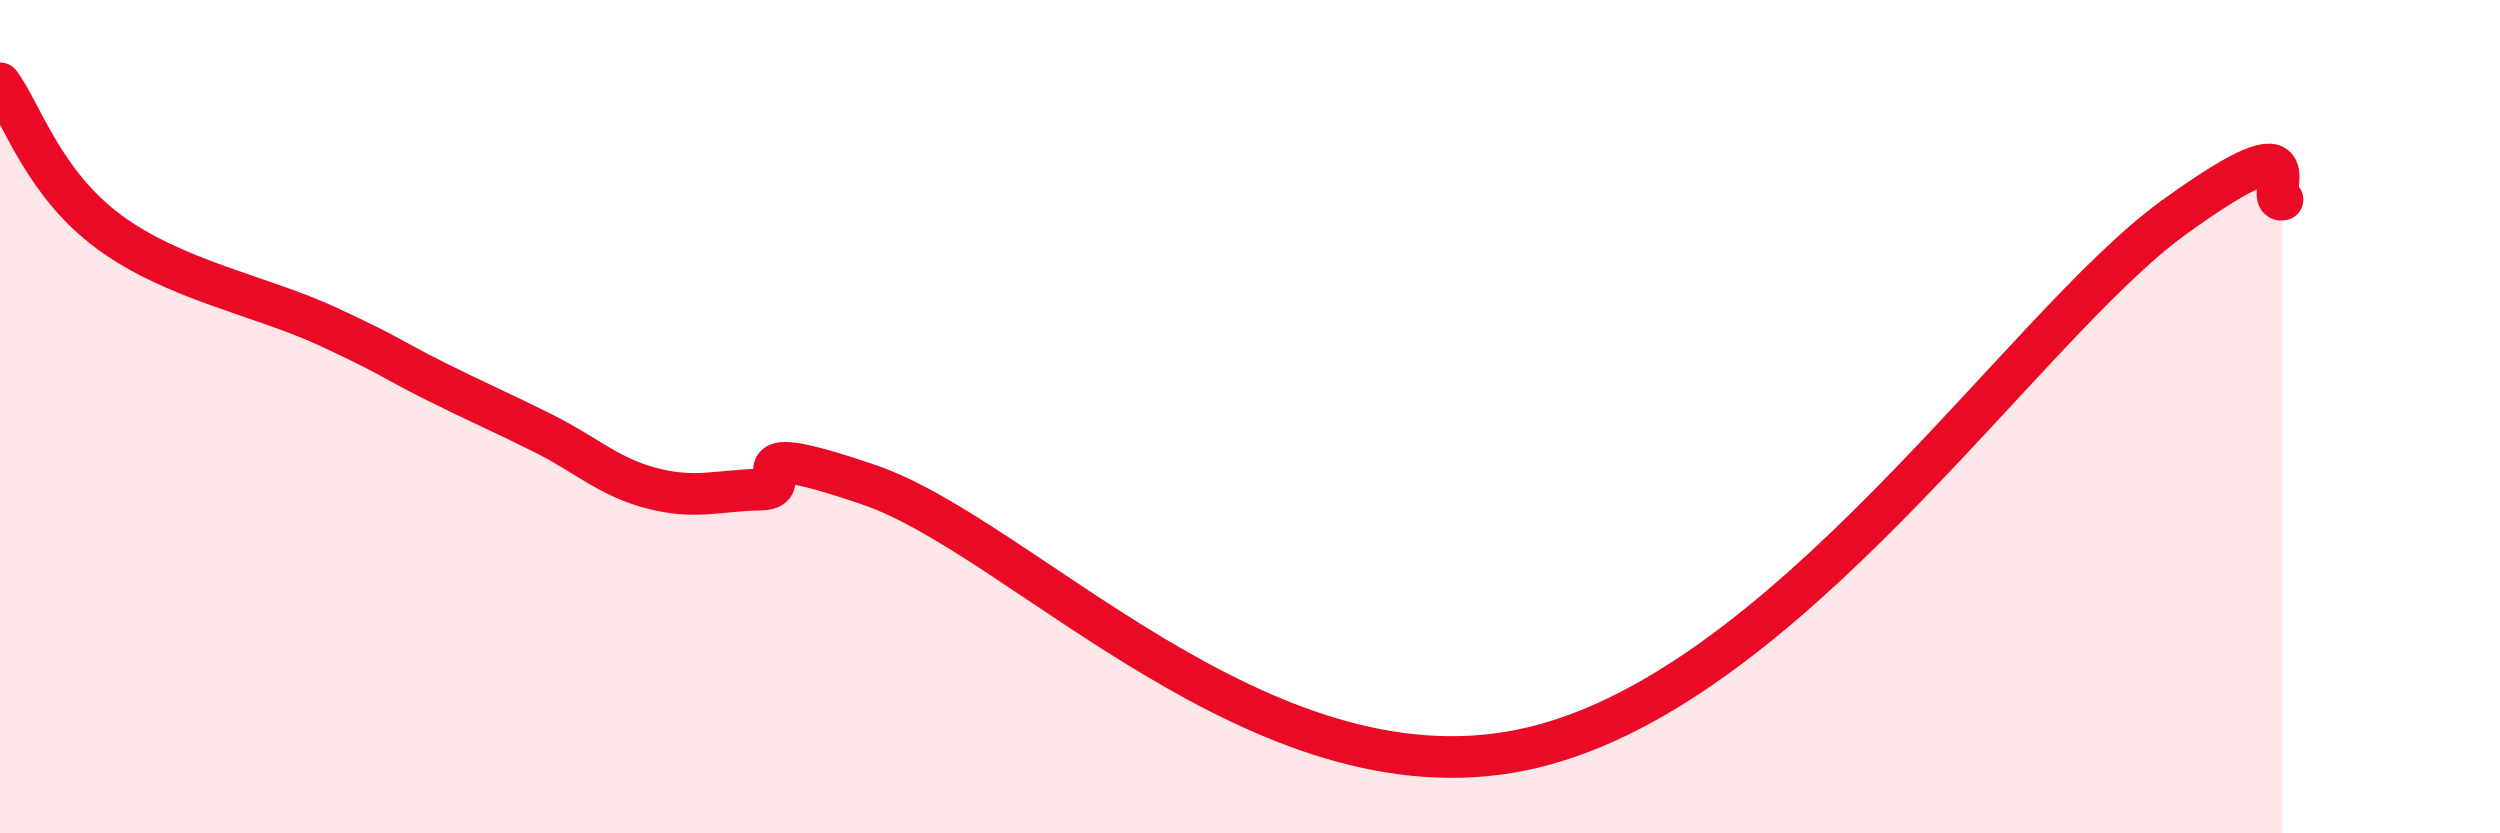
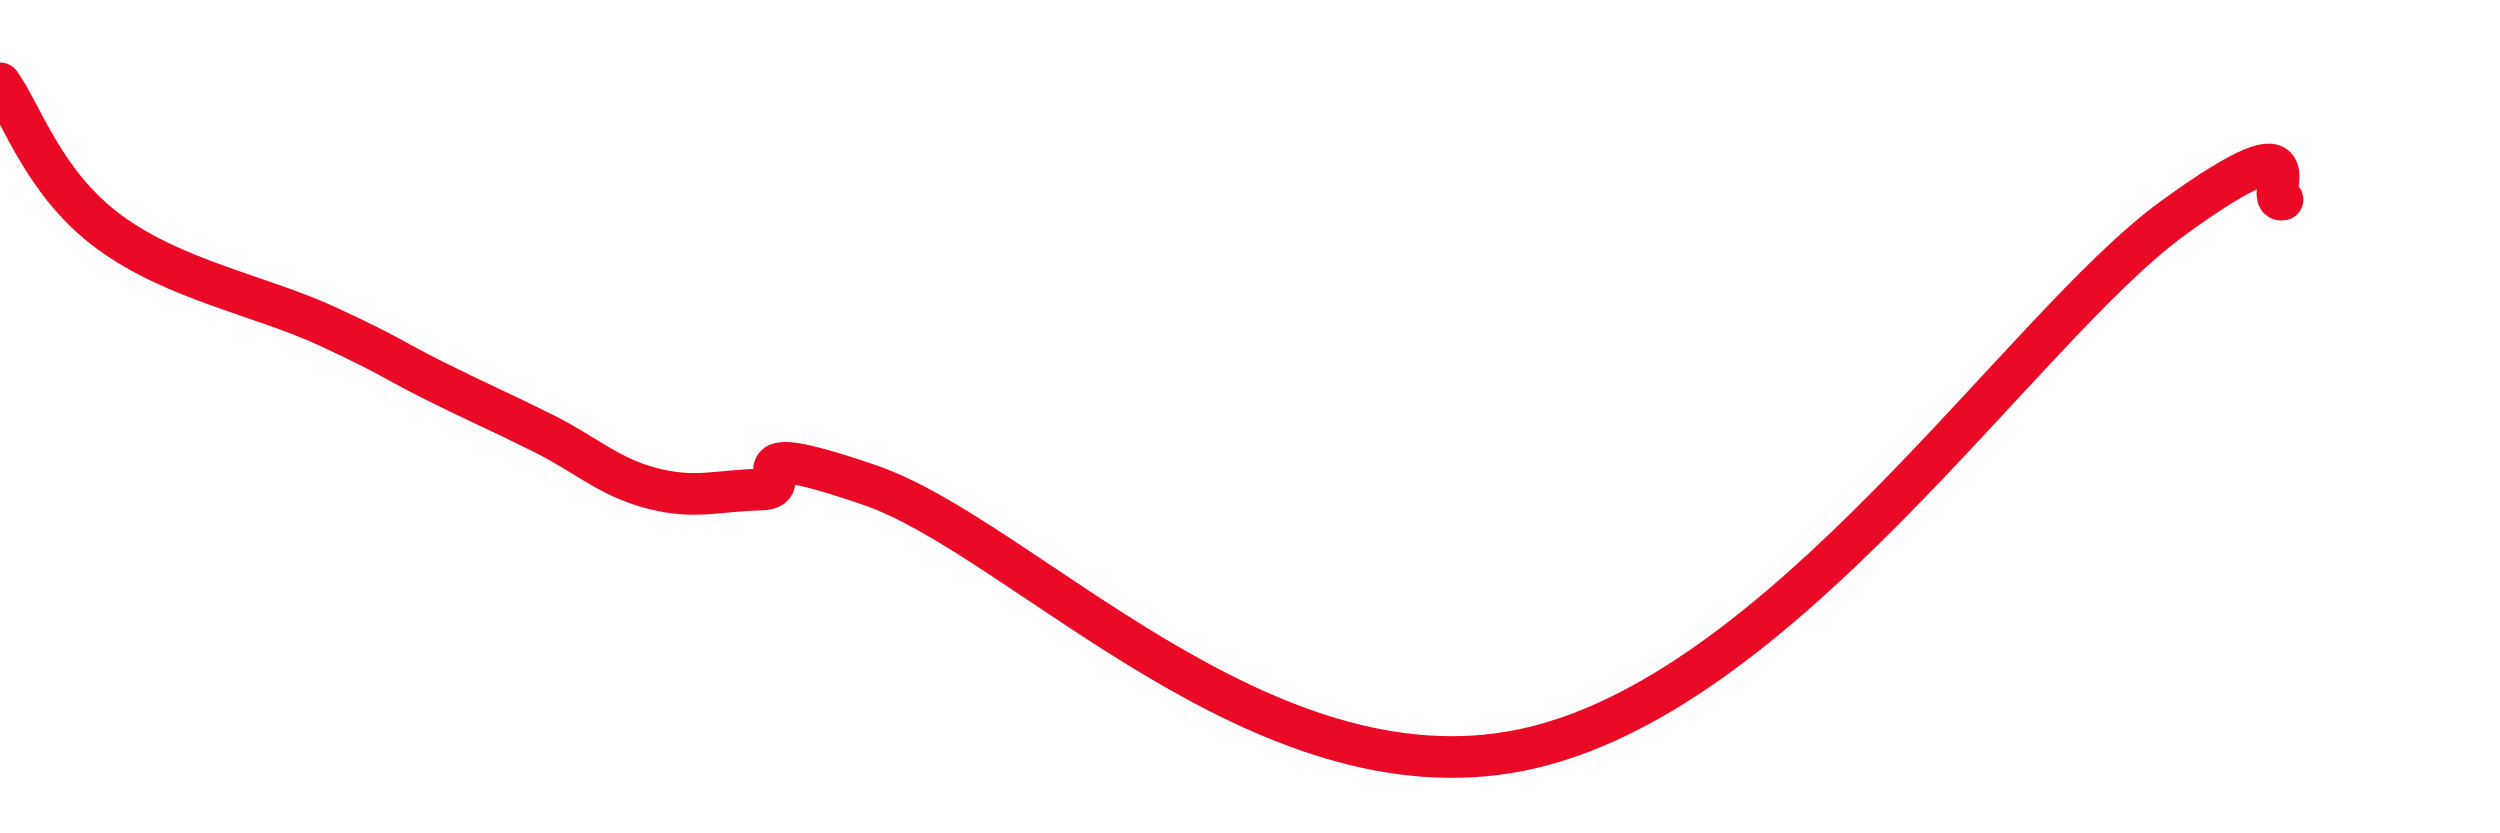
<svg xmlns="http://www.w3.org/2000/svg" width="60" height="20" viewBox="0 0 60 20">
-   <path d="M 0,2 C 0.52,2.71 1.04,4.4 2.61,5.56 C 4.18,6.72 6.27,7.1 7.83,7.82 C 9.39,8.54 9.39,8.62 10.43,9.14 C 11.47,9.66 12,9.88 13.04,10.4 C 14.08,10.92 14.61,11.45 15.65,11.72 C 16.69,11.99 17.22,11.77 18.26,11.75 C 19.3,11.73 17.22,10.39 20.87,11.64 C 24.52,12.89 30.26,19.28 36.52,18 C 42.78,16.72 48.52,7.86 52.17,5.22 C 55.82,2.58 54.26,4.88 54.78,4.79L54.78 20L0 20Z" fill="#EB0A25" opacity="0.1" stroke-linecap="round" stroke-linejoin="round" />
  <path d="M 0,2 C 0.52,2.71 1.04,4.4 2.61,5.56 C 4.18,6.72 6.27,7.1 7.83,7.82 C 9.39,8.54 9.39,8.62 10.43,9.14 C 11.47,9.66 12,9.88 13.04,10.4 C 14.08,10.92 14.61,11.45 15.65,11.72 C 16.69,11.99 17.22,11.77 18.26,11.75 C 19.3,11.73 17.22,10.39 20.87,11.64 C 24.52,12.89 30.26,19.28 36.52,18 C 42.78,16.72 48.52,7.86 52.17,5.22 C 55.82,2.58 54.26,4.88 54.78,4.79" stroke="#EB0A25" stroke-width="1" fill="none" stroke-linecap="round" stroke-linejoin="round" />
</svg>